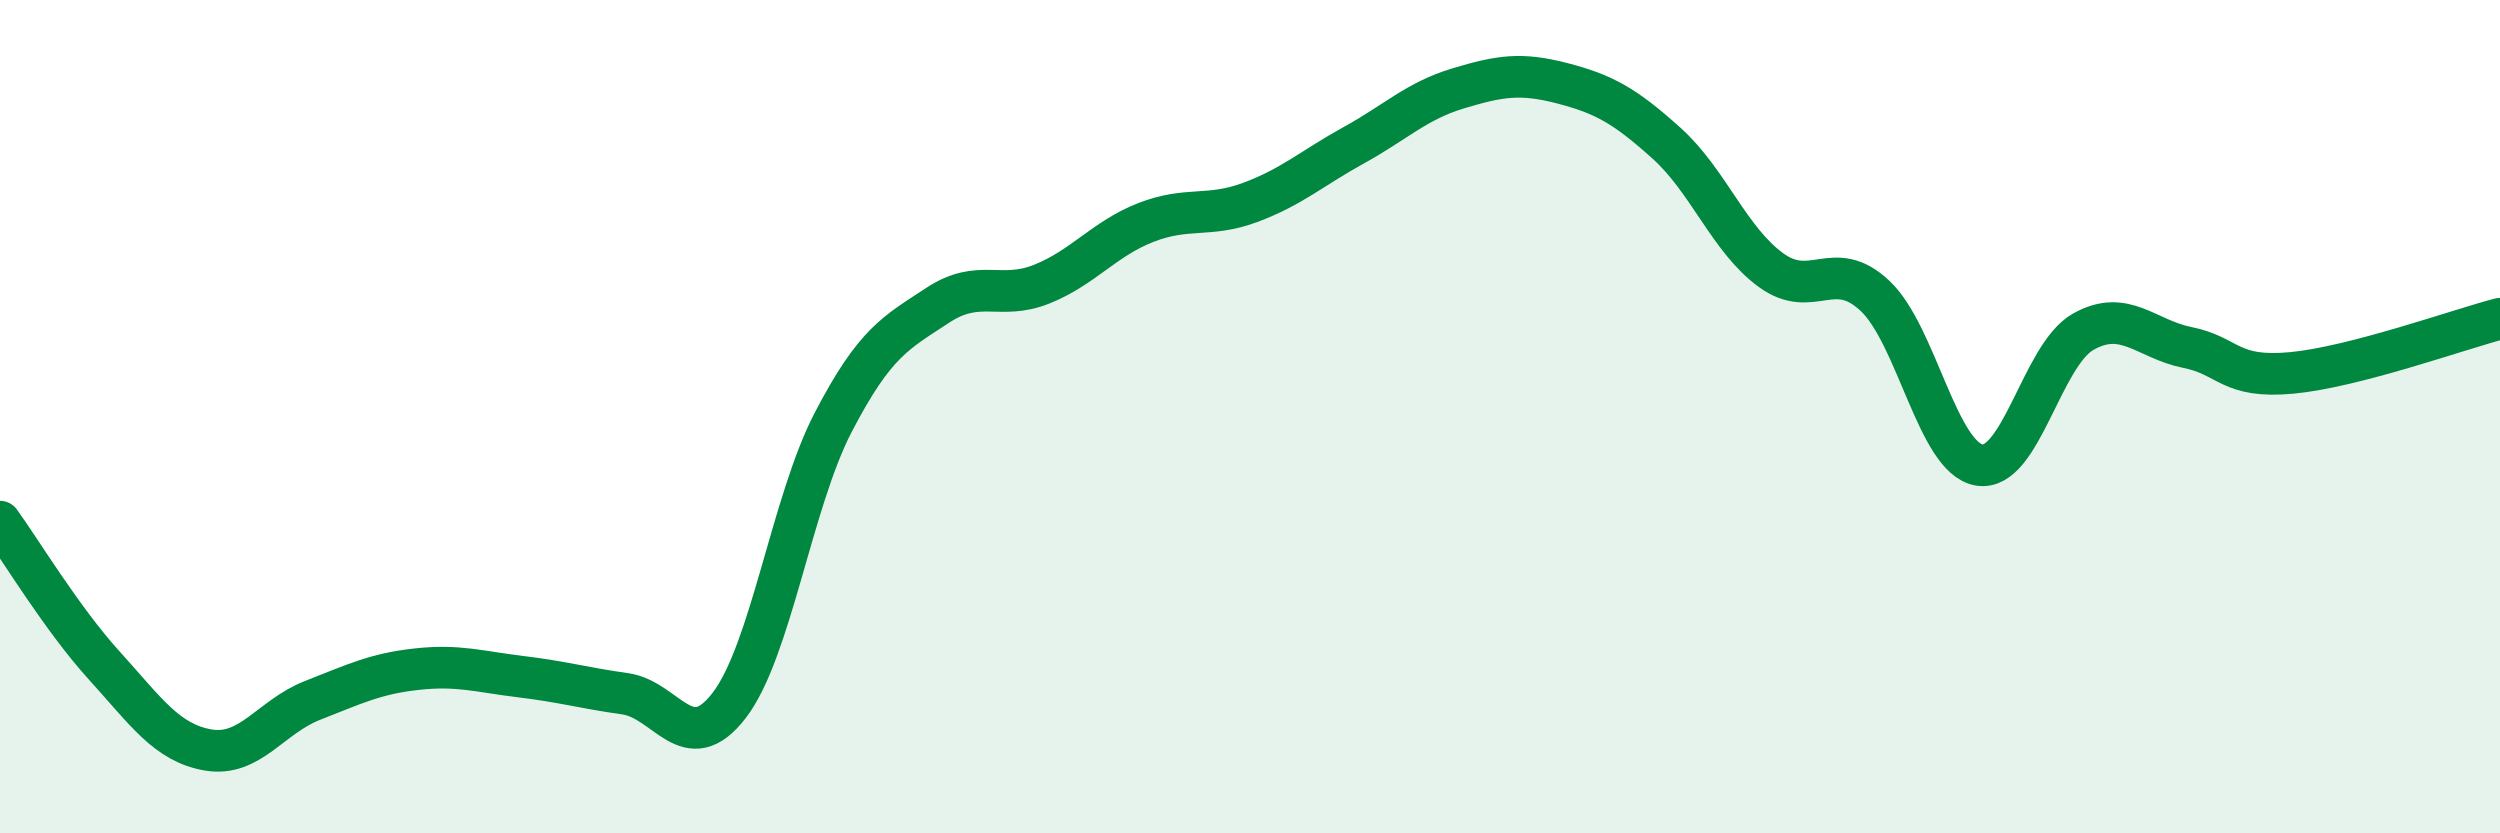
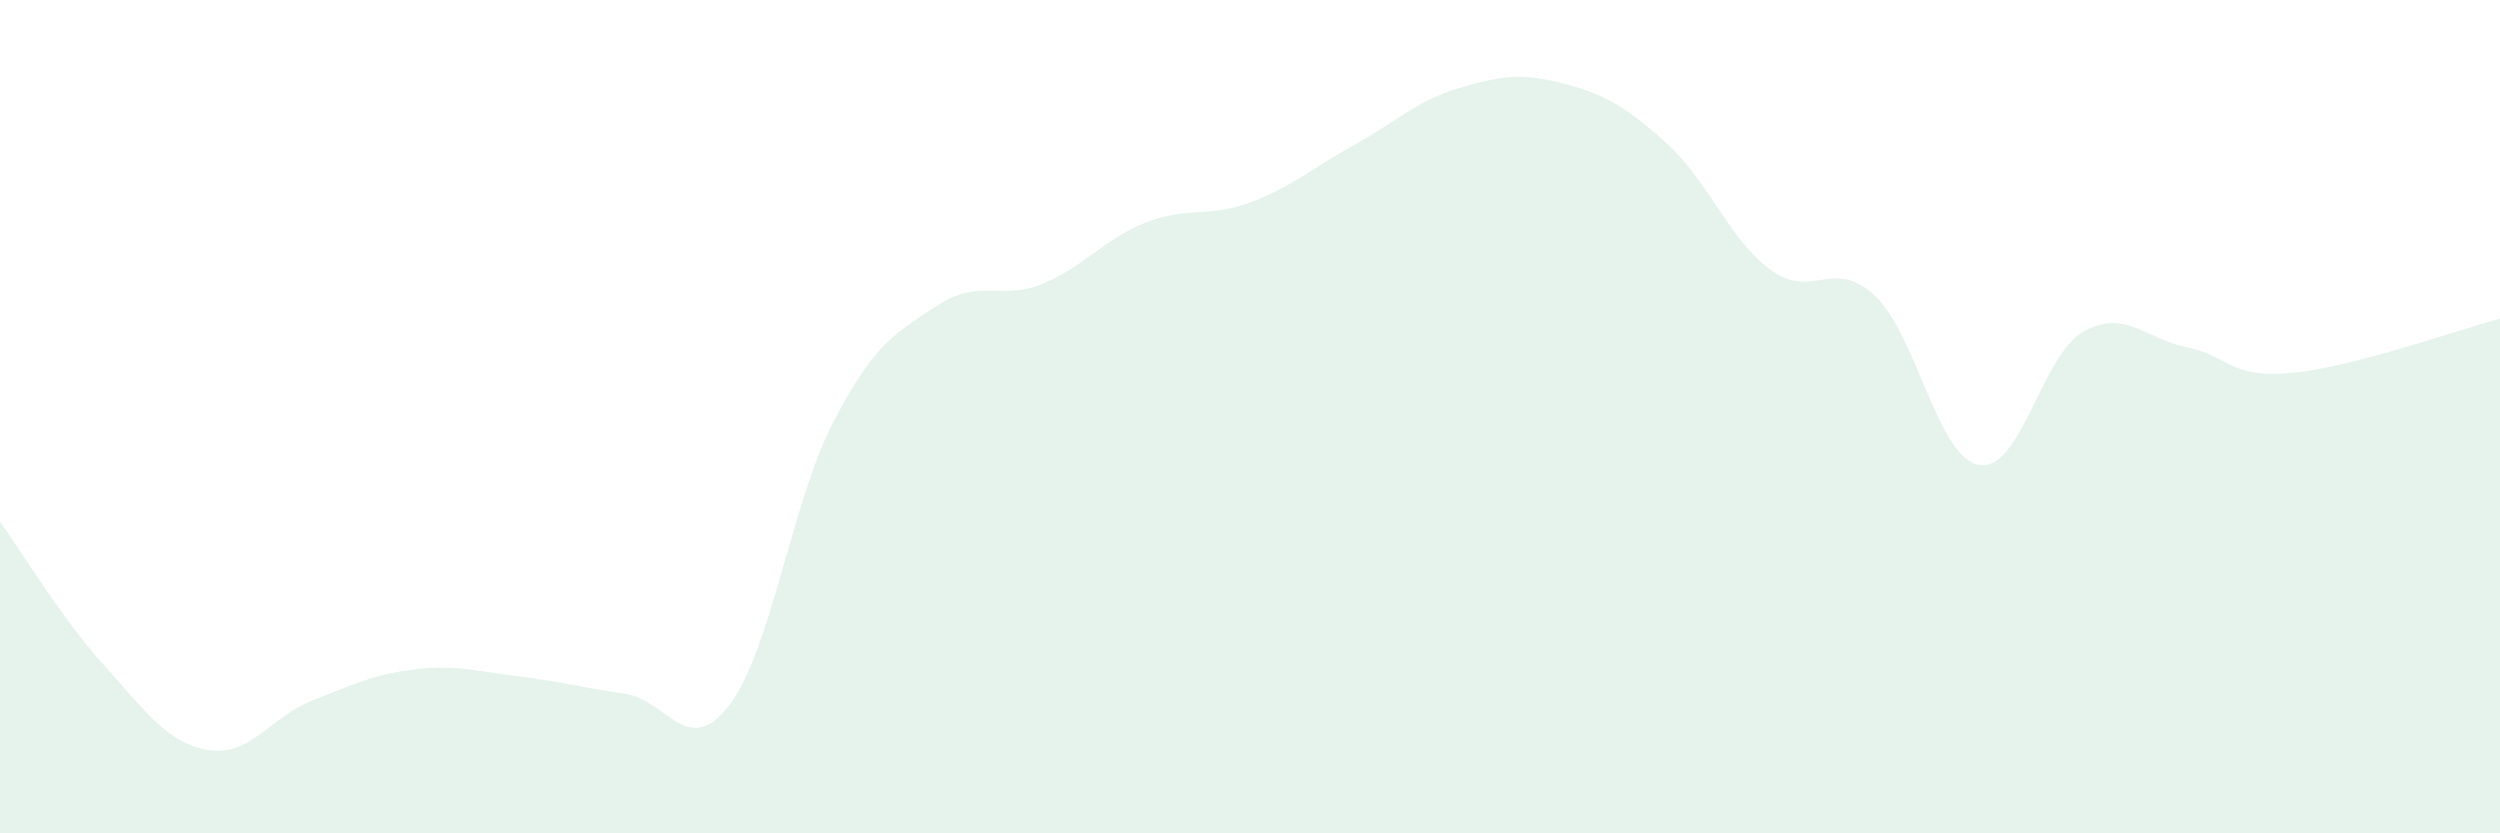
<svg xmlns="http://www.w3.org/2000/svg" width="60" height="20" viewBox="0 0 60 20">
  <path d="M 0,12.52 C 0.5,13.21 1.5,14.87 2.5,15.97 C 3.5,17.07 4,17.83 5,18 C 6,18.17 6.5,17.2 7.5,16.81 C 8.5,16.42 9,16.17 10,16.06 C 11,15.95 11.5,16.12 12.5,16.24 C 13.5,16.36 14,16.51 15,16.65 C 16,16.79 16.5,18.23 17.5,16.93 C 18.5,15.63 19,12.05 20,10.13 C 21,8.21 21.5,7.99 22.5,7.33 C 23.5,6.67 24,7.22 25,6.82 C 26,6.42 26.5,5.73 27.5,5.34 C 28.5,4.95 29,5.23 30,4.86 C 31,4.49 31.5,4.03 32.5,3.48 C 33.5,2.93 34,2.42 35,2.12 C 36,1.82 36.5,1.74 37.5,2 C 38.5,2.26 39,2.54 40,3.44 C 41,4.34 41.5,5.75 42.5,6.48 C 43.5,7.21 44,6.16 45,7.1 C 46,8.04 46.5,10.99 47.5,11.16 C 48.5,11.33 49,8.52 50,7.96 C 51,7.4 51.5,8.14 52.5,8.34 C 53.5,8.54 53.5,9.09 55,8.95 C 56.5,8.81 59,7.91 60,7.65L60 20L0 20Z" fill="#008740" opacity="0.1" stroke-linecap="round" stroke-linejoin="round" />
-   <path d="M 0,12.52 C 0.5,13.21 1.5,14.87 2.5,15.97 C 3.5,17.07 4,17.83 5,18 C 6,18.17 6.5,17.2 7.5,16.81 C 8.5,16.42 9,16.17 10,16.06 C 11,15.95 11.5,16.12 12.5,16.24 C 13.5,16.36 14,16.51 15,16.65 C 16,16.79 16.5,18.23 17.5,16.93 C 18.5,15.63 19,12.05 20,10.13 C 21,8.21 21.5,7.99 22.5,7.33 C 23.5,6.67 24,7.22 25,6.82 C 26,6.42 26.5,5.73 27.5,5.34 C 28.5,4.95 29,5.23 30,4.86 C 31,4.49 31.5,4.03 32.5,3.48 C 33.5,2.93 34,2.42 35,2.12 C 36,1.82 36.5,1.74 37.5,2 C 38.5,2.26 39,2.54 40,3.44 C 41,4.34 41.5,5.75 42.5,6.48 C 43.5,7.21 44,6.16 45,7.1 C 46,8.04 46.5,10.99 47.5,11.16 C 48.5,11.33 49,8.52 50,7.96 C 51,7.4 51.5,8.14 52.5,8.34 C 53.5,8.54 53.5,9.09 55,8.95 C 56.5,8.81 59,7.91 60,7.65" stroke="#008740" stroke-width="1" fill="none" stroke-linecap="round" stroke-linejoin="round" />
</svg>